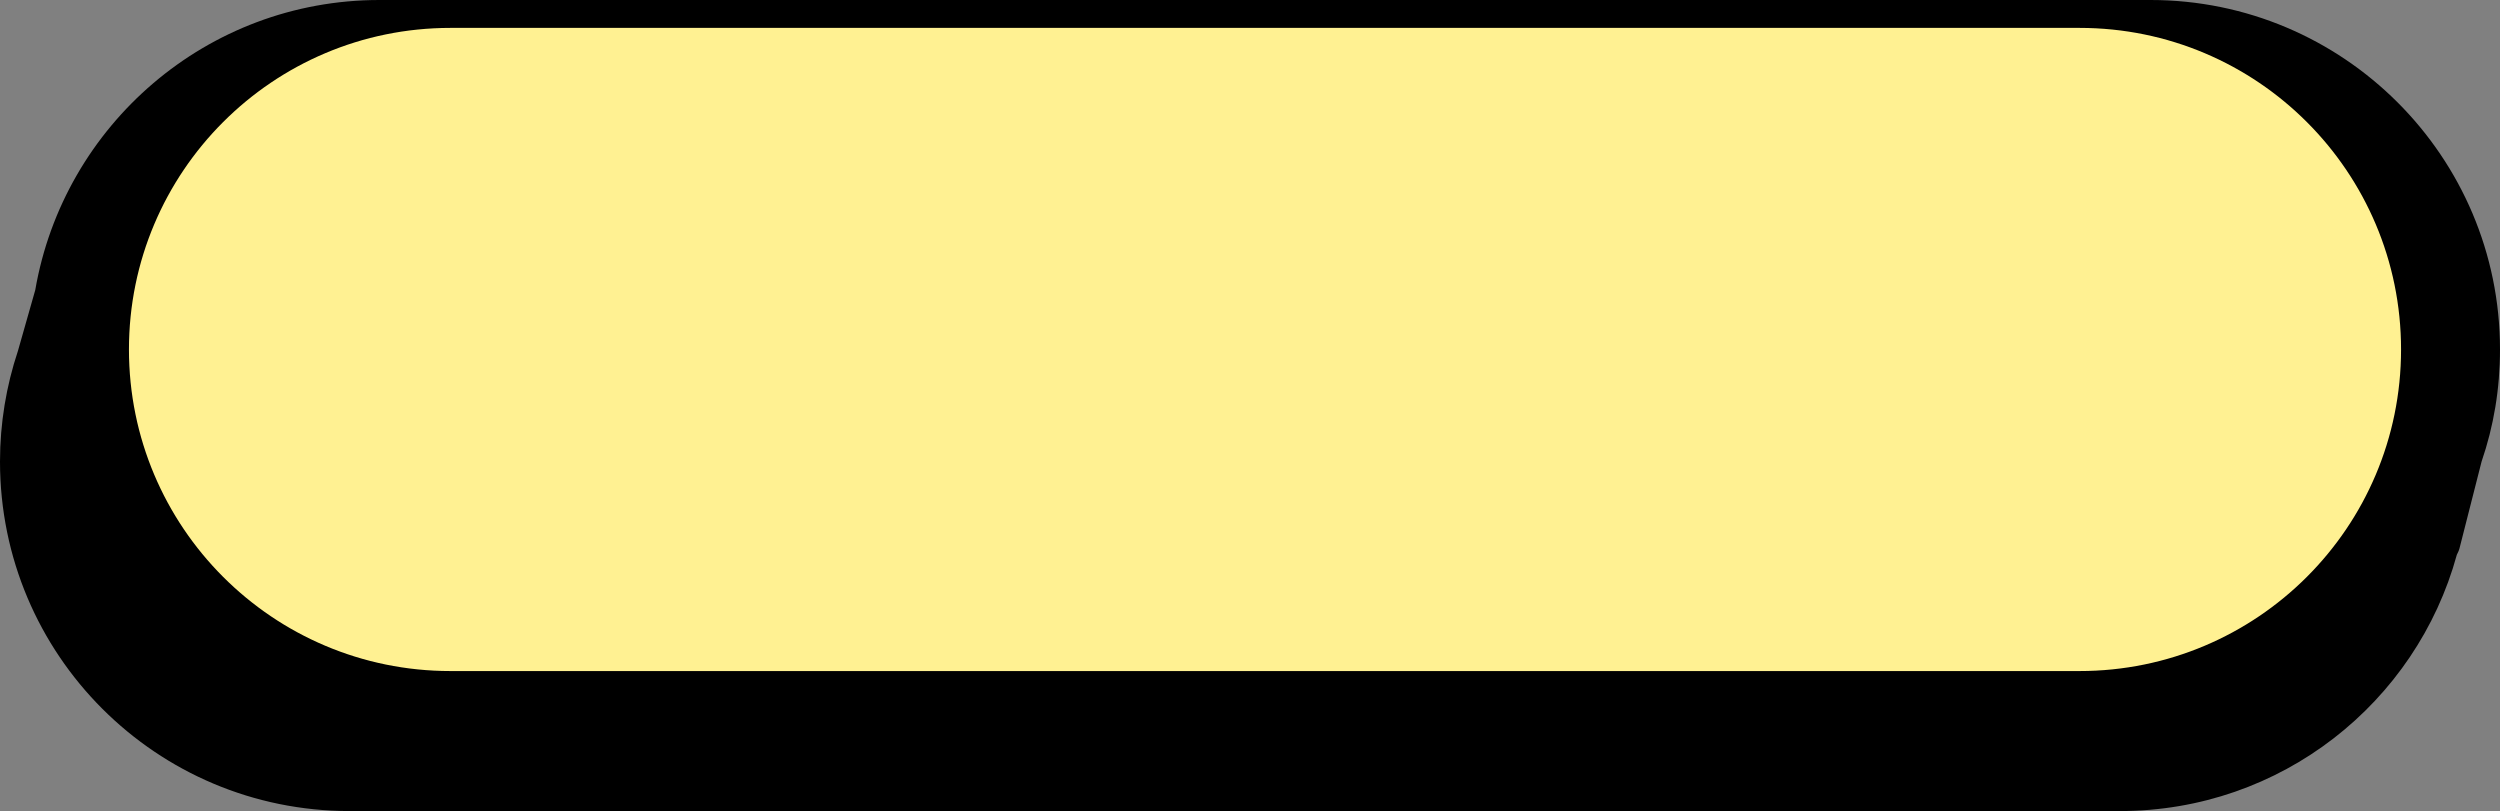
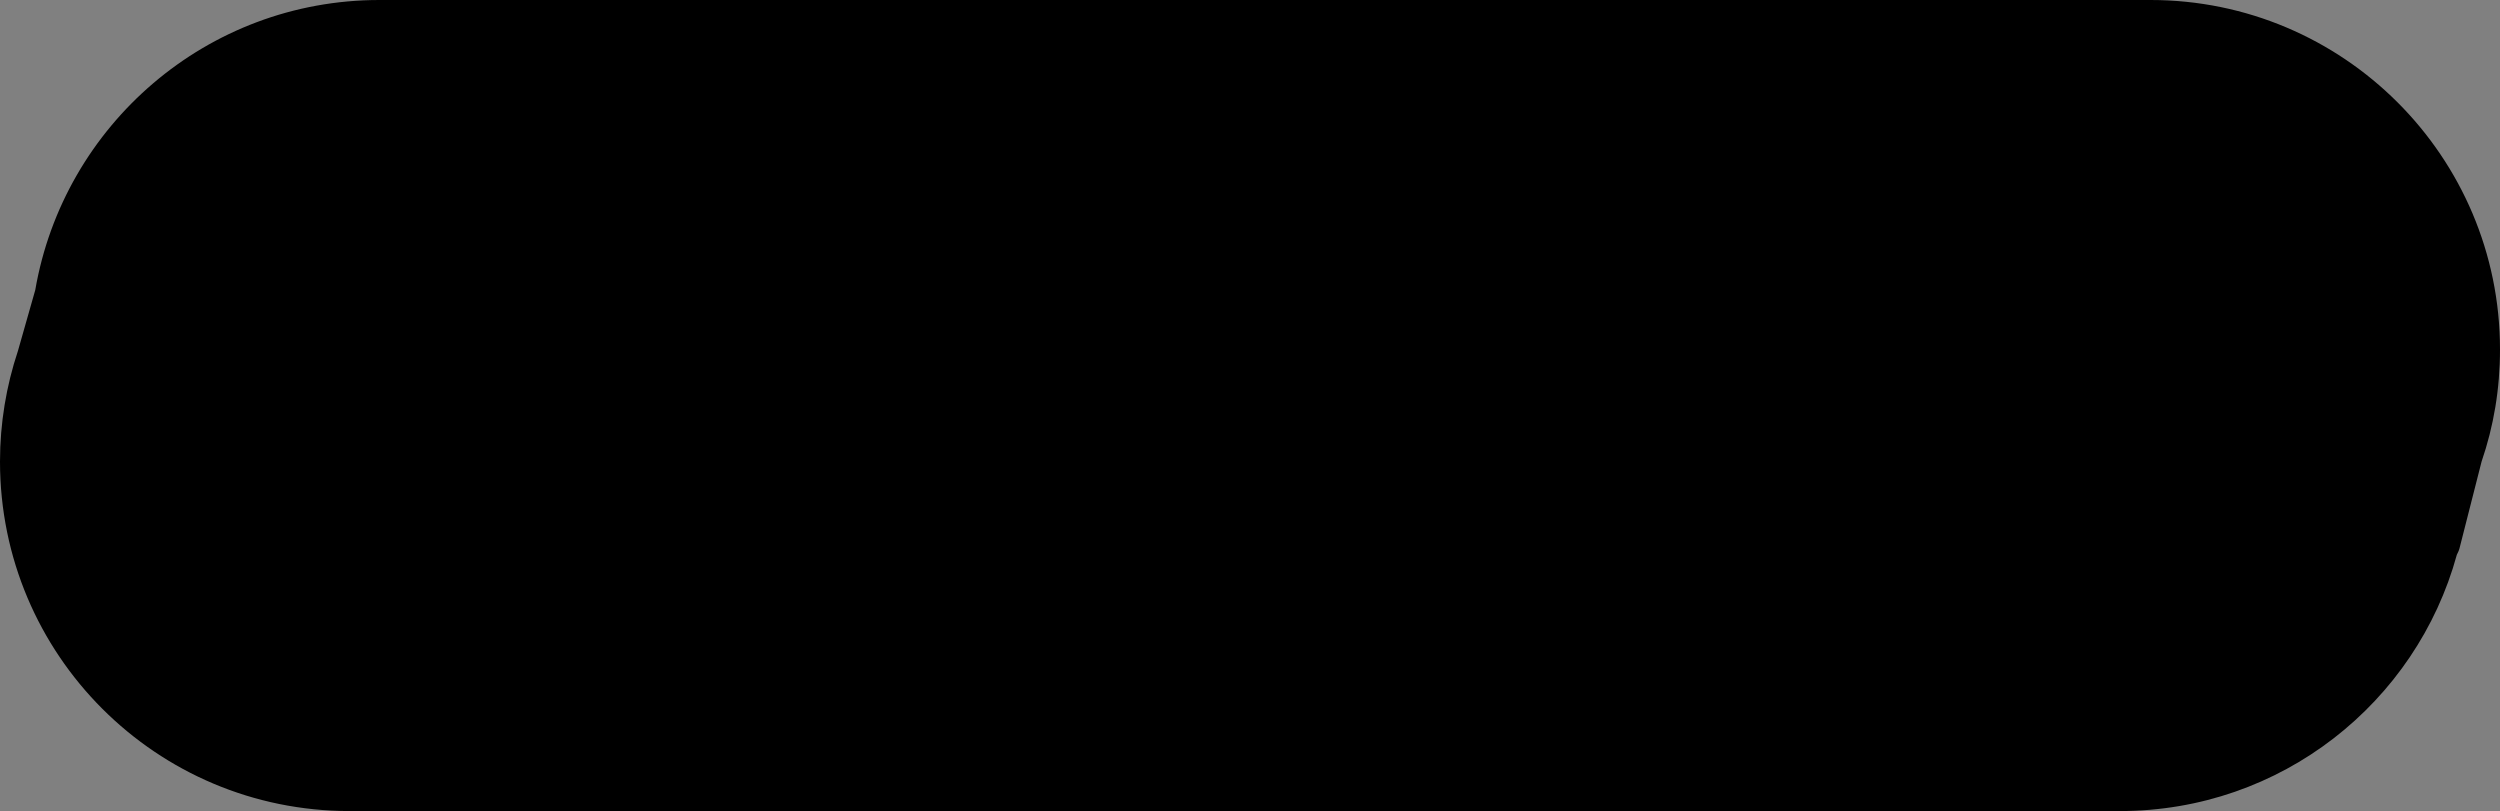
<svg xmlns="http://www.w3.org/2000/svg" fill="#000000" height="154.1" preserveAspectRatio="xMidYMid meet" version="1" viewBox="0.0 0.0 475.0 154.1" width="475" zoomAndPan="magnify">
  <rect x="0.0" y="0.0" width="475.0" height="154.1" fill="#808080" stroke="none" />
  <g id="change1_1">
    <path d="M72.1,0C39.3,0,12.1,23.8,6.7,55.1h0L3.4,66.7h0C1.2,73.3,0,80.4,0,87.7c0,36.7,29.7,66.4,66.4,66.4l336.4,0l0,0 c30.6,0,56.3-20.6,64-48.7h0c0.2-0.4,0.4-0.8,0.5-1.2l4.2-16.5h0c2.3-6.7,3.5-13.8,3.5-21.3C475,29.7,445.2,0,408.6,0L72.1,0z" />
  </g>
  <g id="change2_1">
-     <path d="M85.6,5.3L85.6,5.3l309.5,0c33.8,0,61.1,27.4,61.1,61.1c0,33.8-27.4,61.1-61.1,61.1l0,0l-309.5,0 c-33.8,0-61.1-27.4-61.1-61.1C24.5,32.7,51.8,5.3,85.6,5.3z" fill="#fff192" />
-   </g>
+     </g>
</svg>